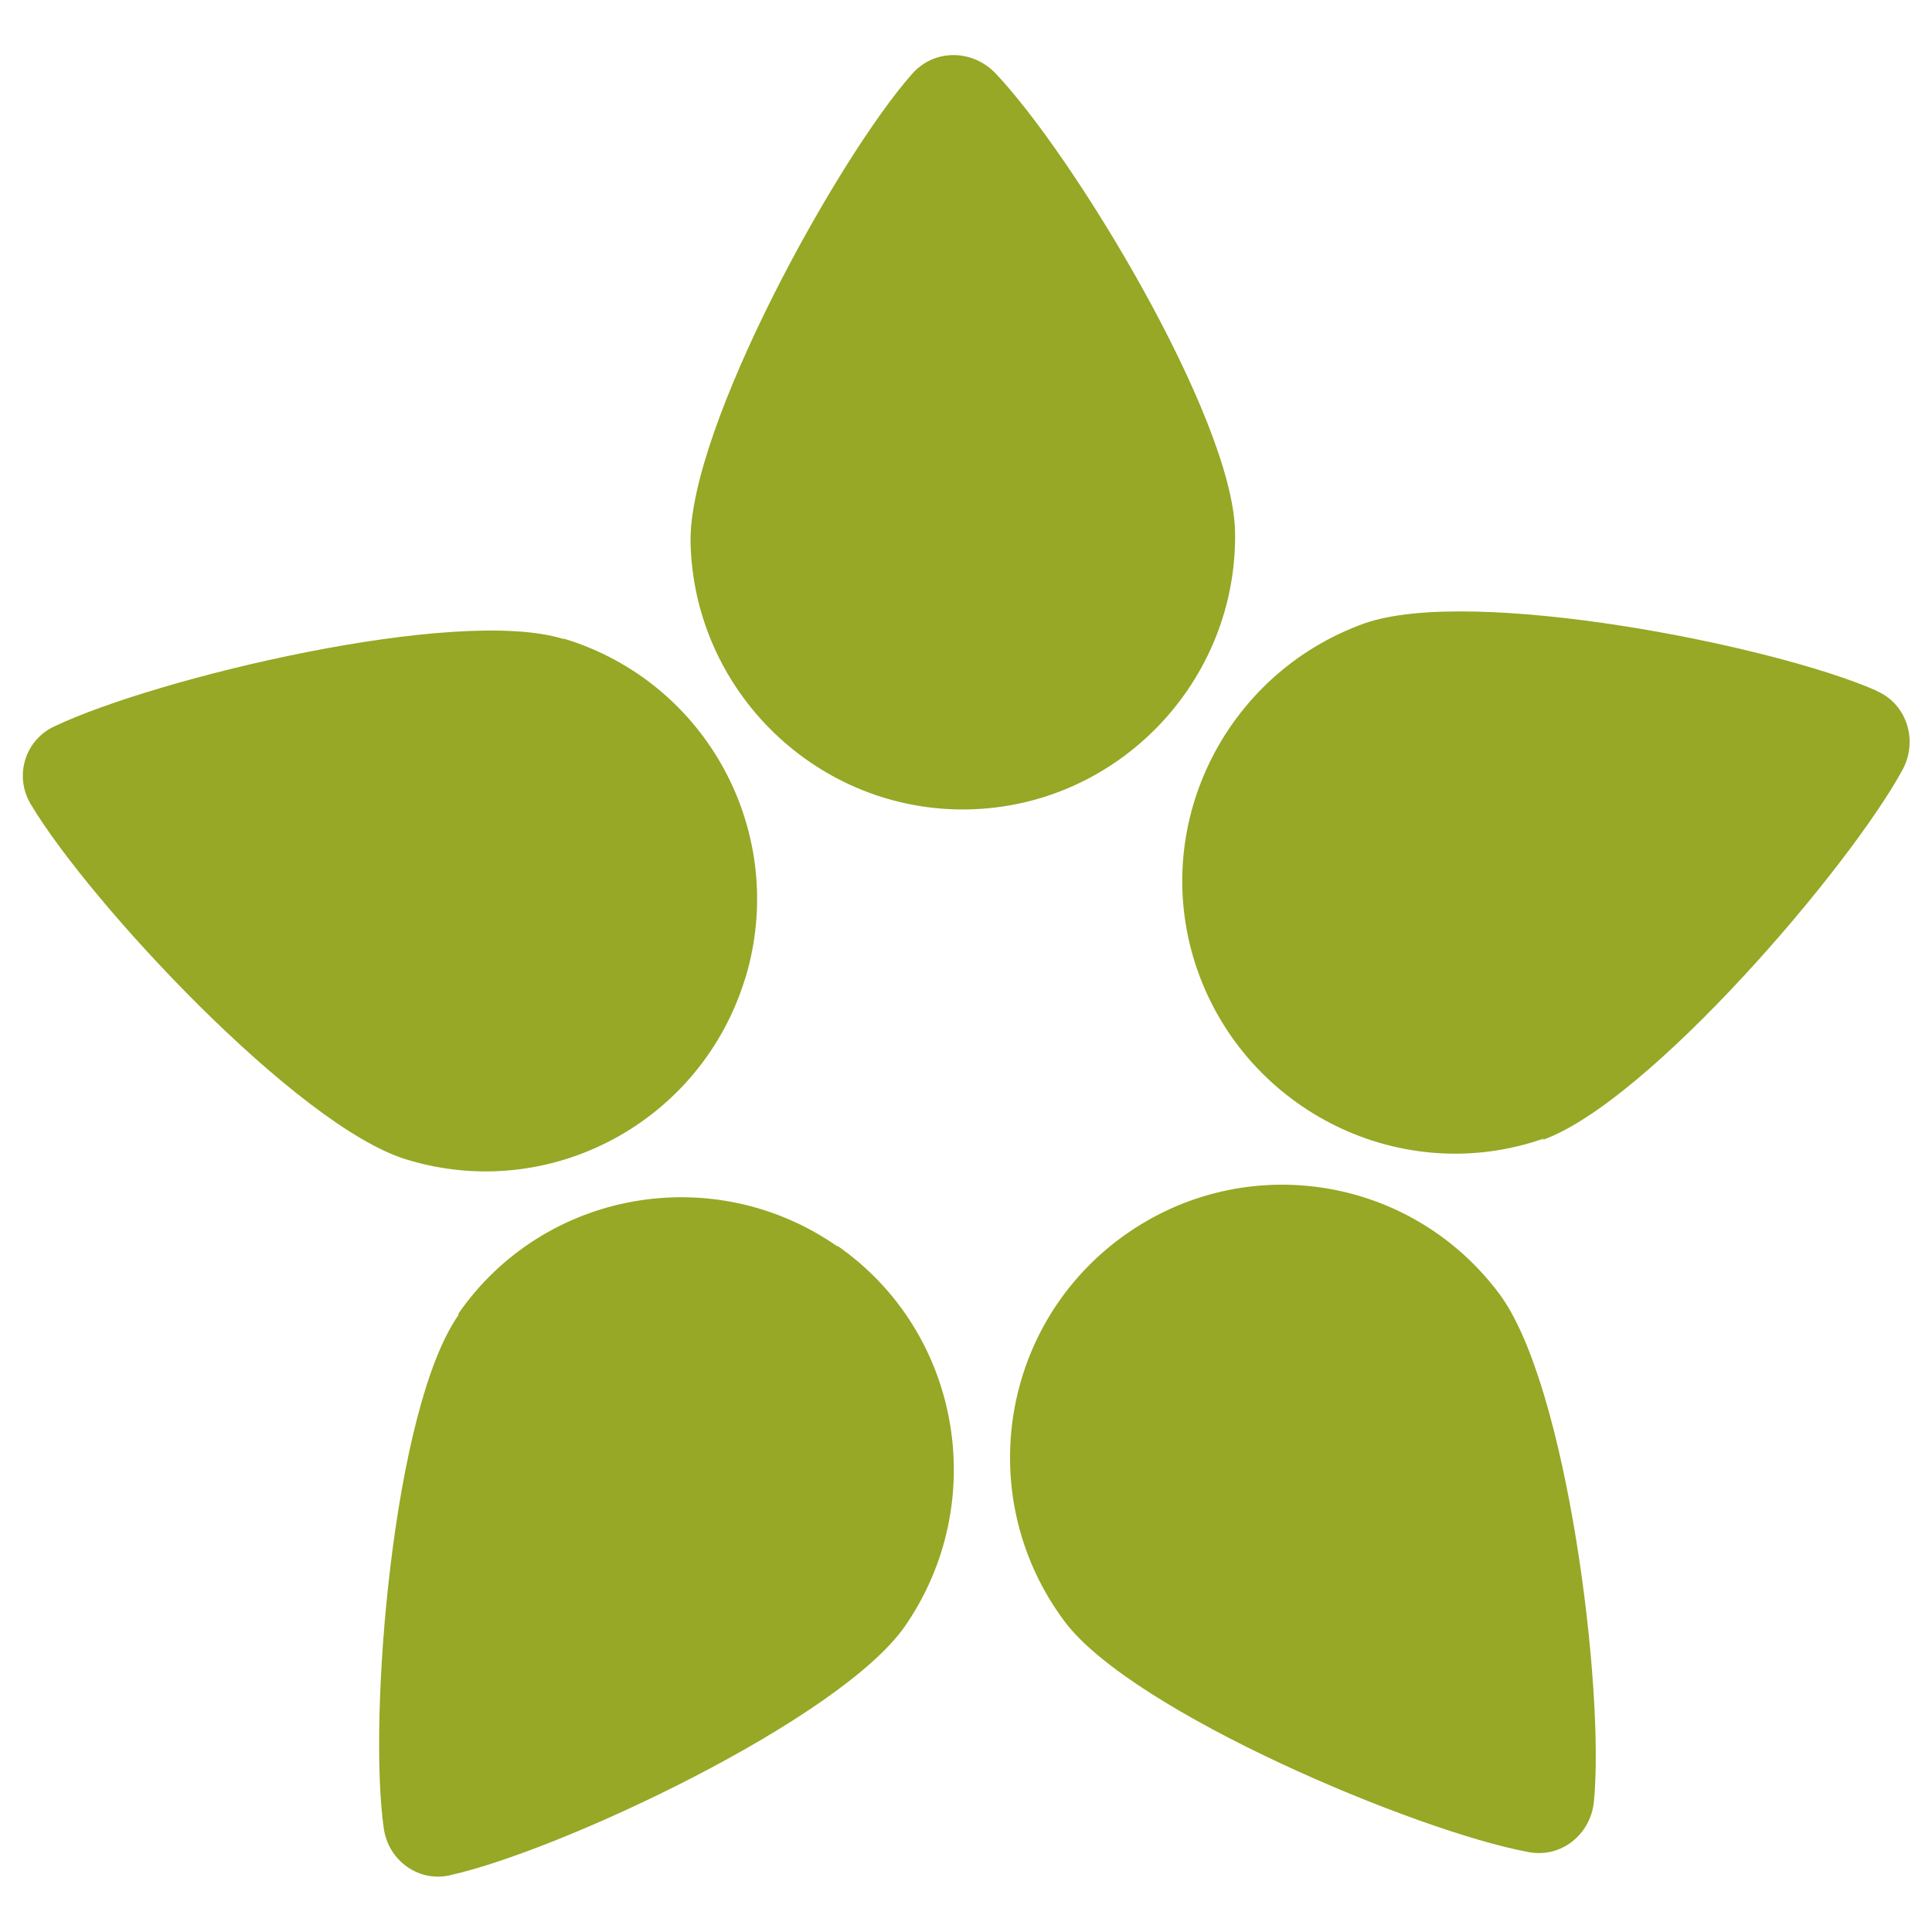
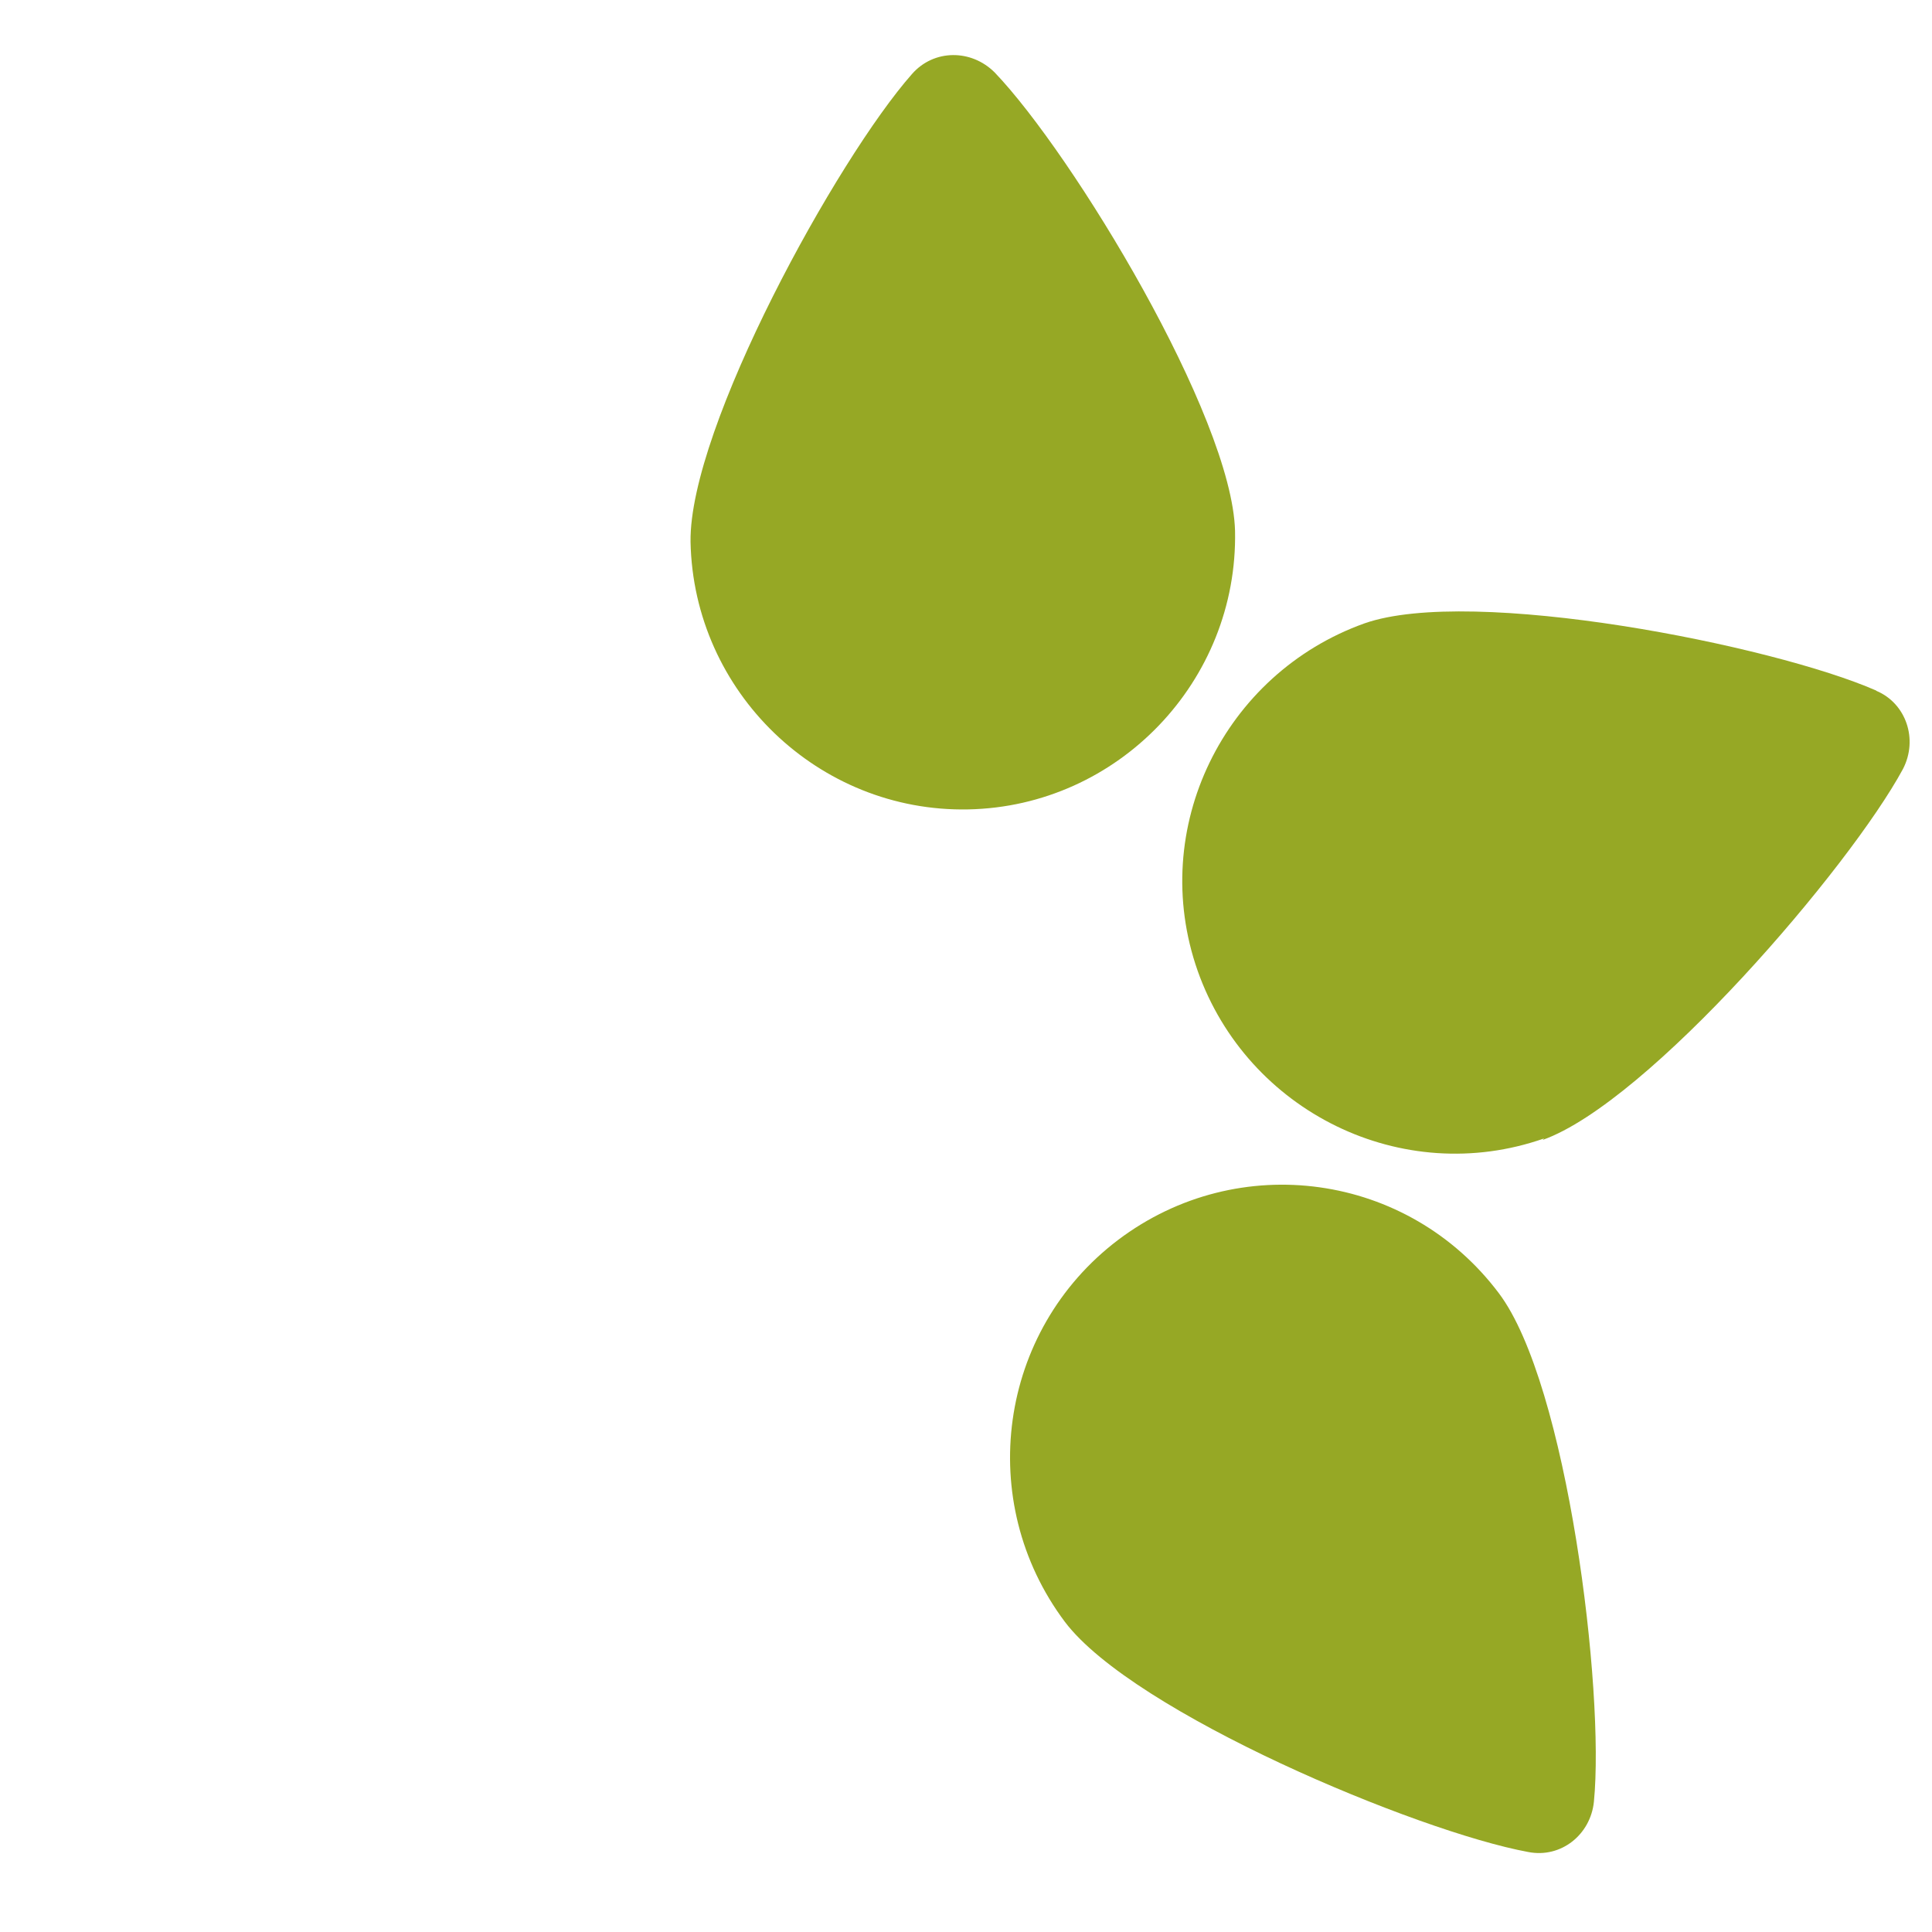
<svg xmlns="http://www.w3.org/2000/svg" viewBox="0 0 512 512">
  <defs>
    <style> .cls-1 { fill: #96a825; } </style>
  </defs>
  <g>
    <g id="Livello_1">
      <g>
-         <path class="cls-1" d="M221.9,330.3c-32.7-22.8-77.7-14.9-100.4,17.8v.4c-17.4,24.9-24,106.6-19.8,136,1.2,8.7,9.5,14.5,17.8,12.4,29.3-6.6,102.9-41.1,120.3-65.9,22.7-32.8,14.9-78-17.8-100.8Z" />
-         <path class="cls-1" d="M197.5,259.3c11.6-38.2-9.9-78.4-47.9-90h-.4c-28.5-8.7-107.9,10.4-134.8,23.2-7.9,3.7-10.7,13.3-6.2,20.7,15.3,25.7,70.7,85.4,99.6,94.1,38,11.6,78.1-10,89.7-48.1Z" />
        <path class="cls-1" d="M327.3,140.7c-.8-30.3-43-99.9-63.7-121.5-6.2-6.2-16.1-6.2-21.9.4-19.8,22.4-59.1,93.7-58.7,124,.8,39.8,33.9,71.7,73.6,70.9,39.7-.8,71.5-34,70.7-73.8Z" />
        <path class="cls-1" d="M497.2,183c-27.3-12-107.1-27.8-135.6-17.8-37.2,13.3-57.5,54.3-44.2,92.1,13.2,37.3,54.2,57.6,91.8,44.4l-.4.4c28.1-10,81.4-72.2,95.5-98.3,4.1-7.9.8-17.4-7-20.7Z" />
        <path class="cls-1" d="M296.3,328.6c-31.8,24.1-38,69.3-14.1,101.2,18.2,24.1,93.4,55.6,122.8,61,8.7,1.7,16.5-4.6,17.4-13.3,2.9-29.4-7-110.7-25.2-134.8-24-31.9-69-38.2-100.9-14.1Z" />
      </g>
    </g>
  </g>
</svg>